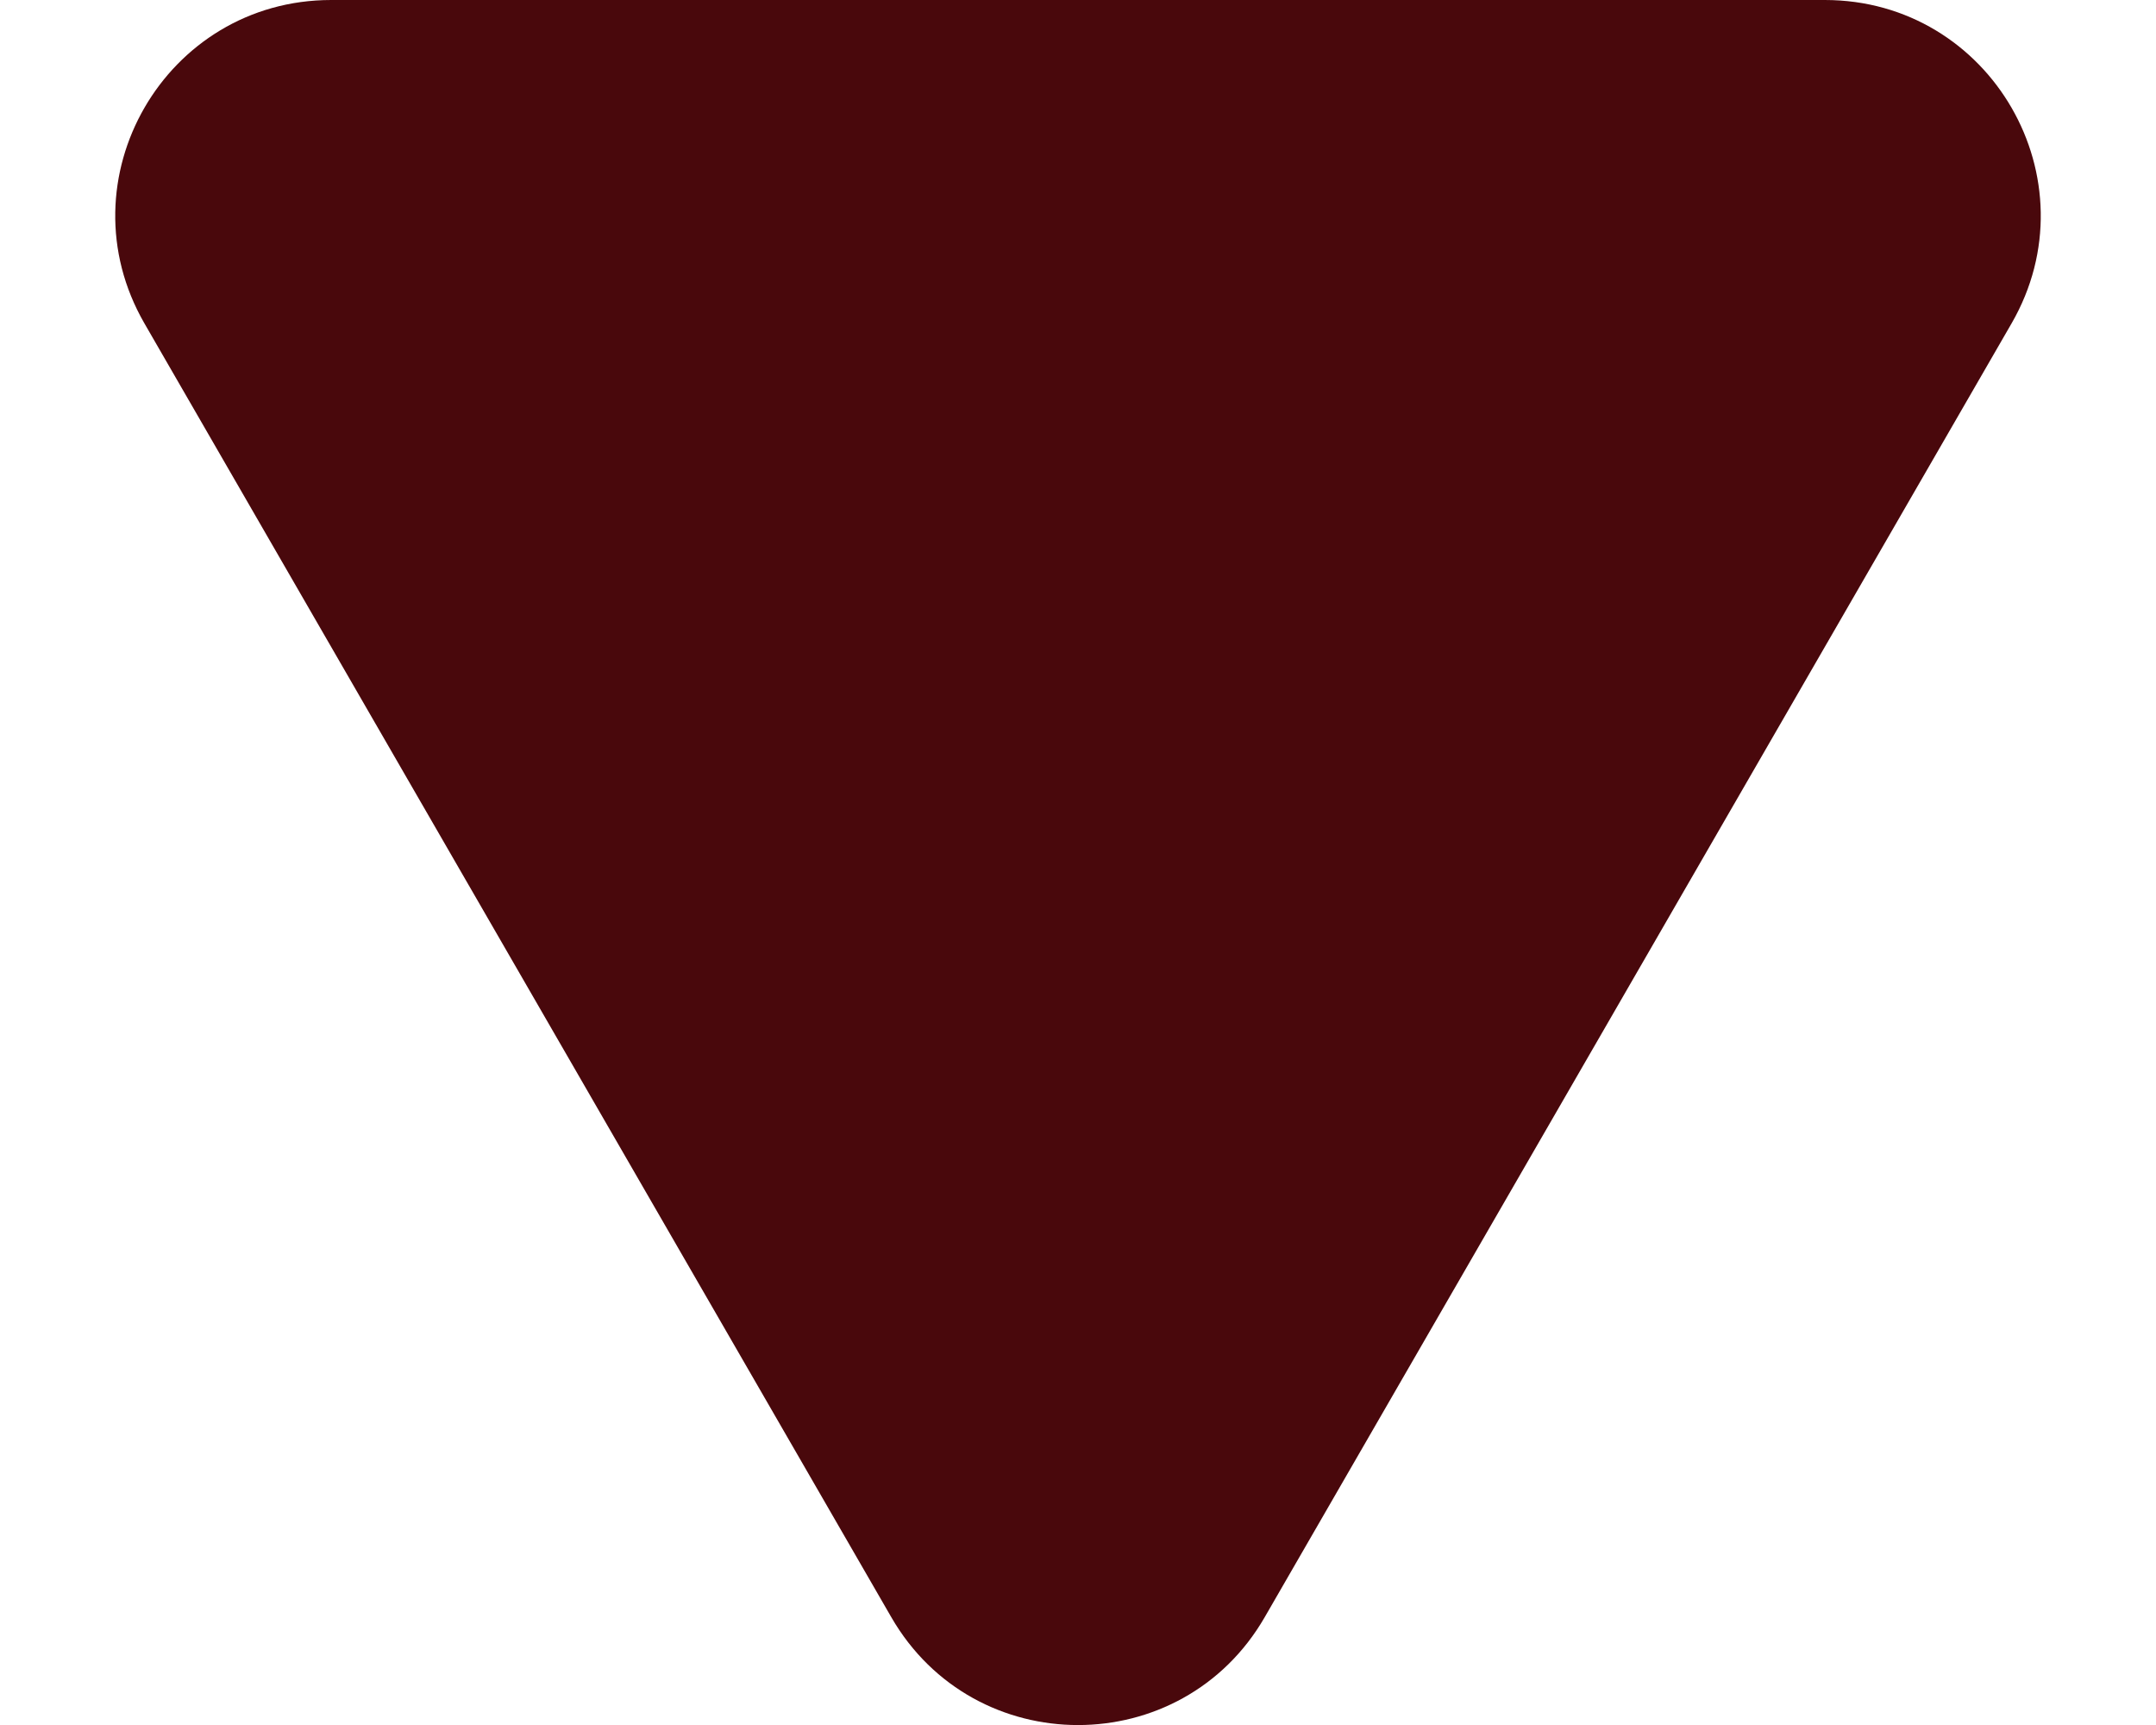
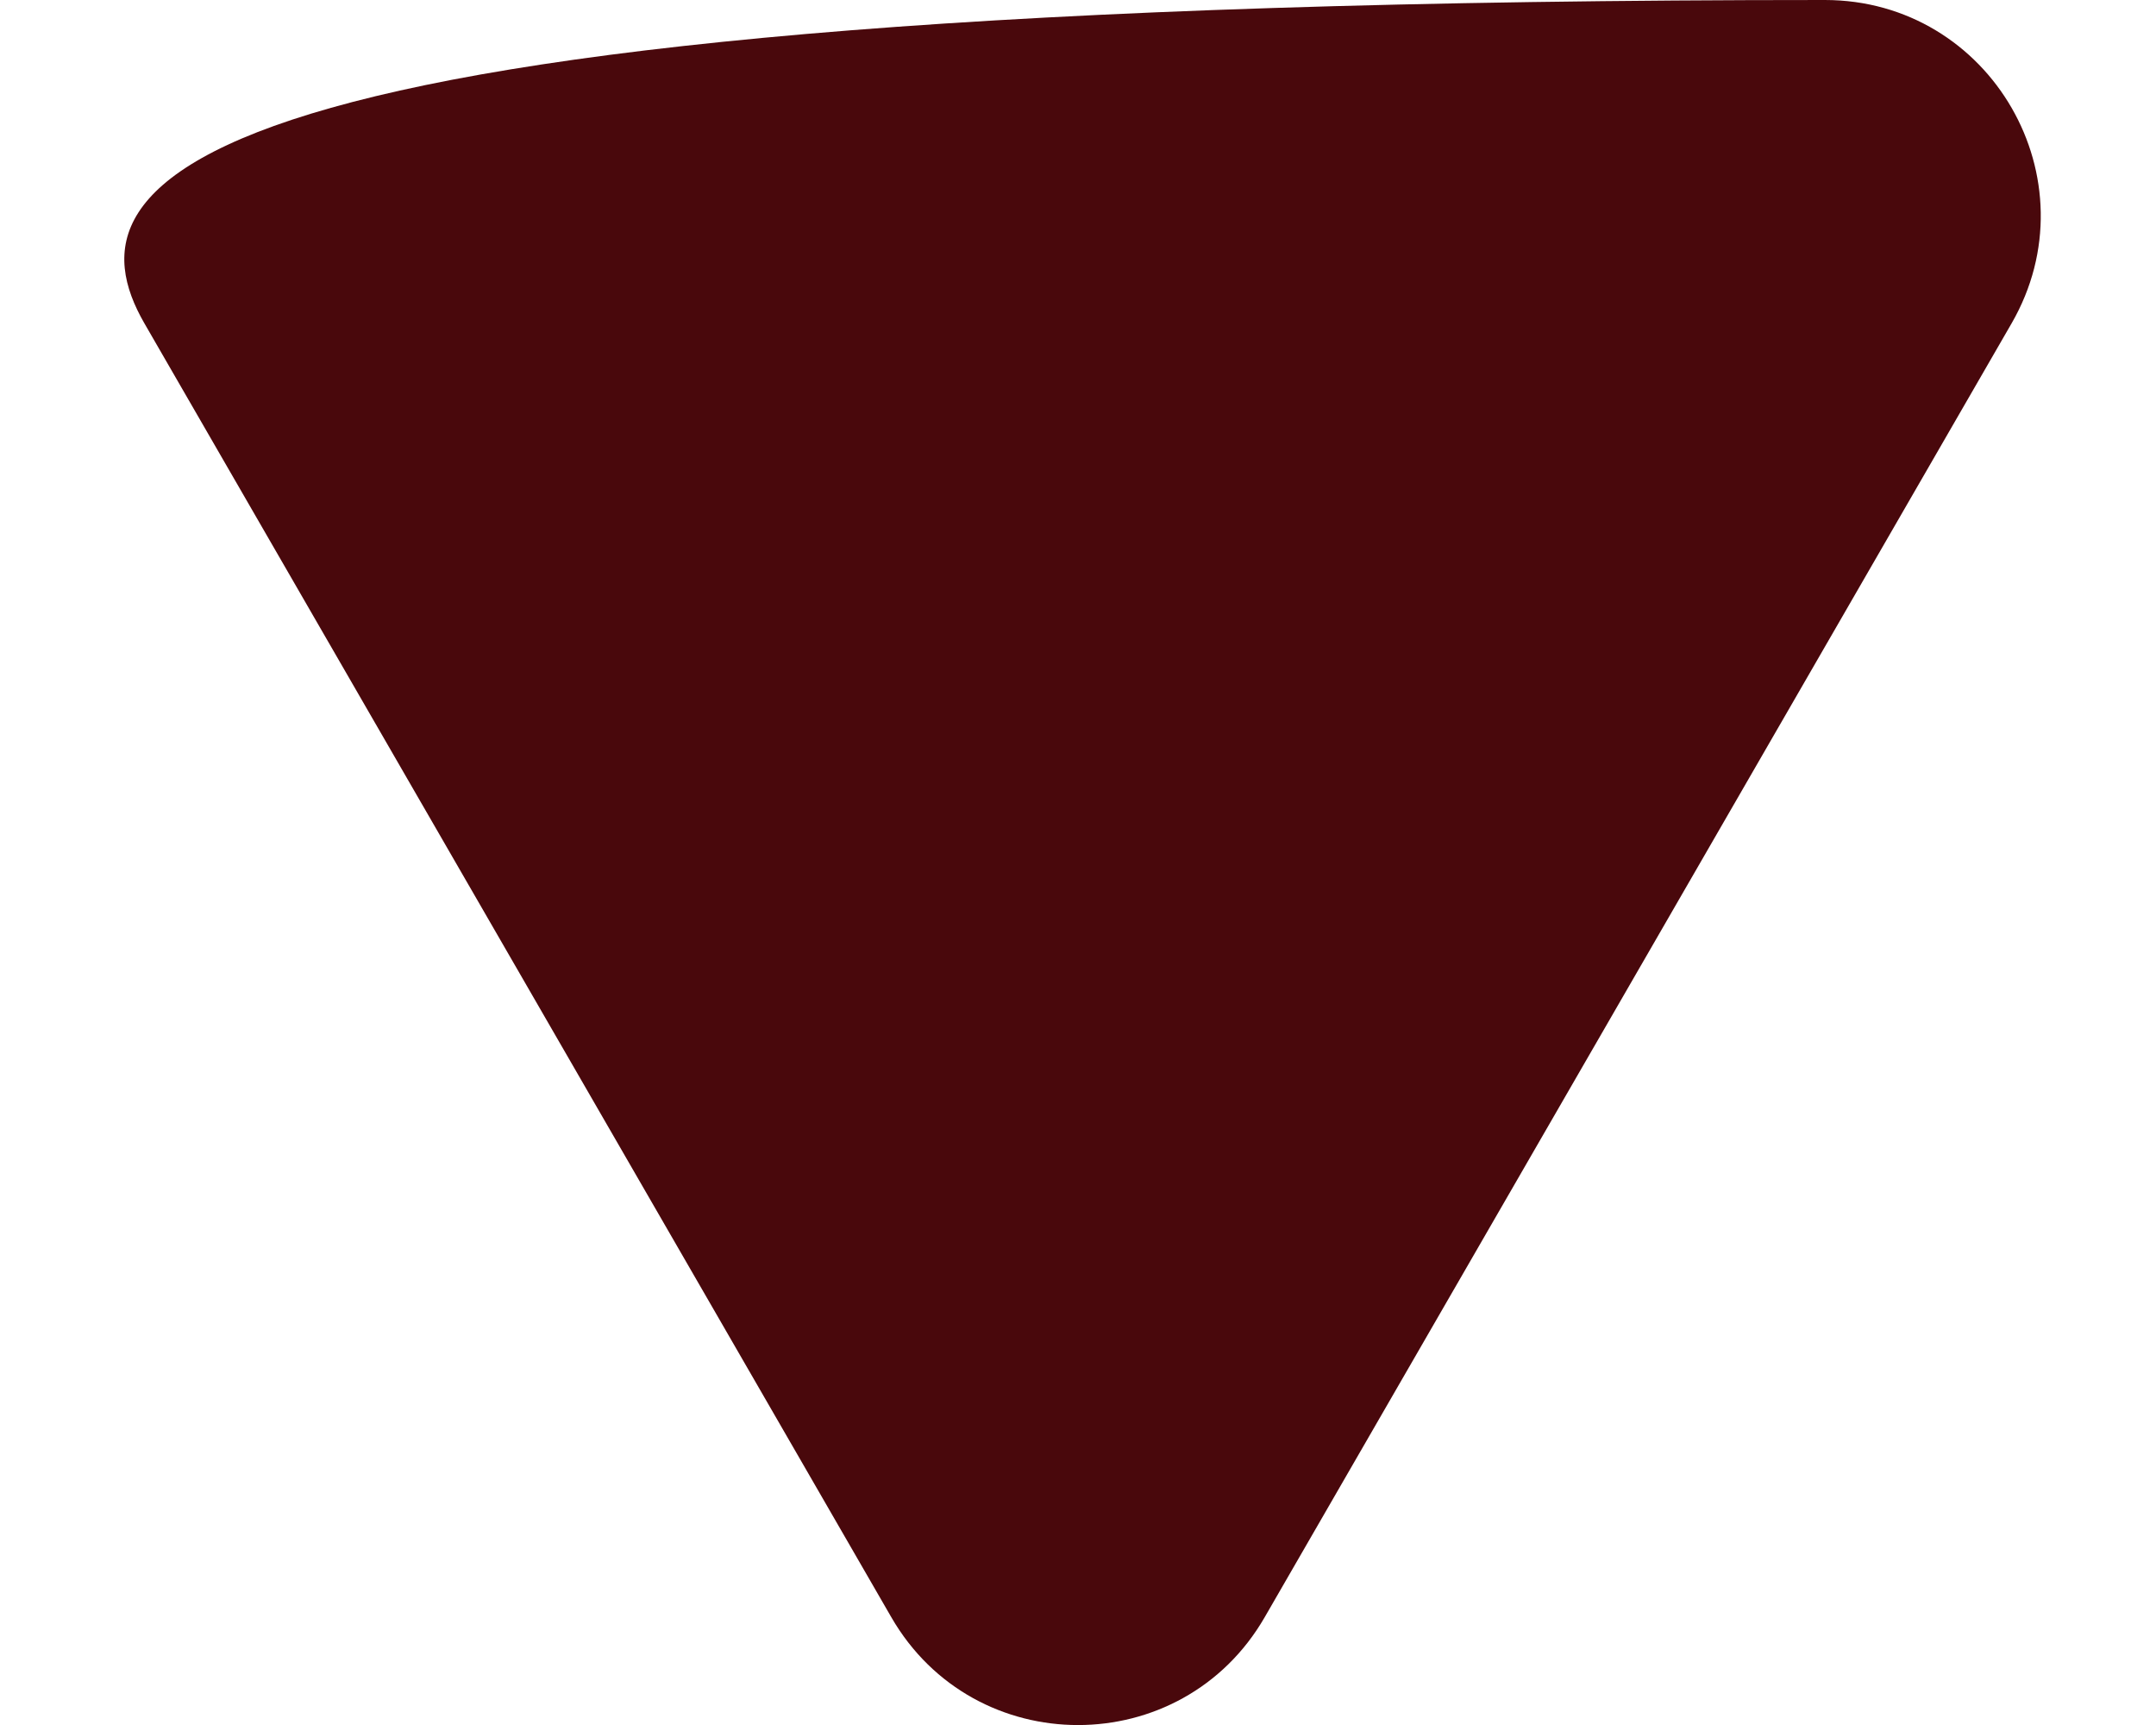
<svg xmlns="http://www.w3.org/2000/svg" width="10" height="8" viewBox="0 0 10 8" fill="none">
-   <path d="M4.134 7.5C4.519 8.167 5.481 8.167 5.866 7.5L9.33 1.5C9.715 0.833 9.234 0 8.464 0L1.536 0C0.766 0 0.285 0.833 0.67 1.5L4.134 7.5Z" fill="#49080C" />
+   <path d="M4.134 7.5C4.519 8.167 5.481 8.167 5.866 7.5L9.33 1.5C9.715 0.833 9.234 0 8.464 0C0.766 0 0.285 0.833 0.67 1.5L4.134 7.5Z" fill="#49080C" />
</svg>